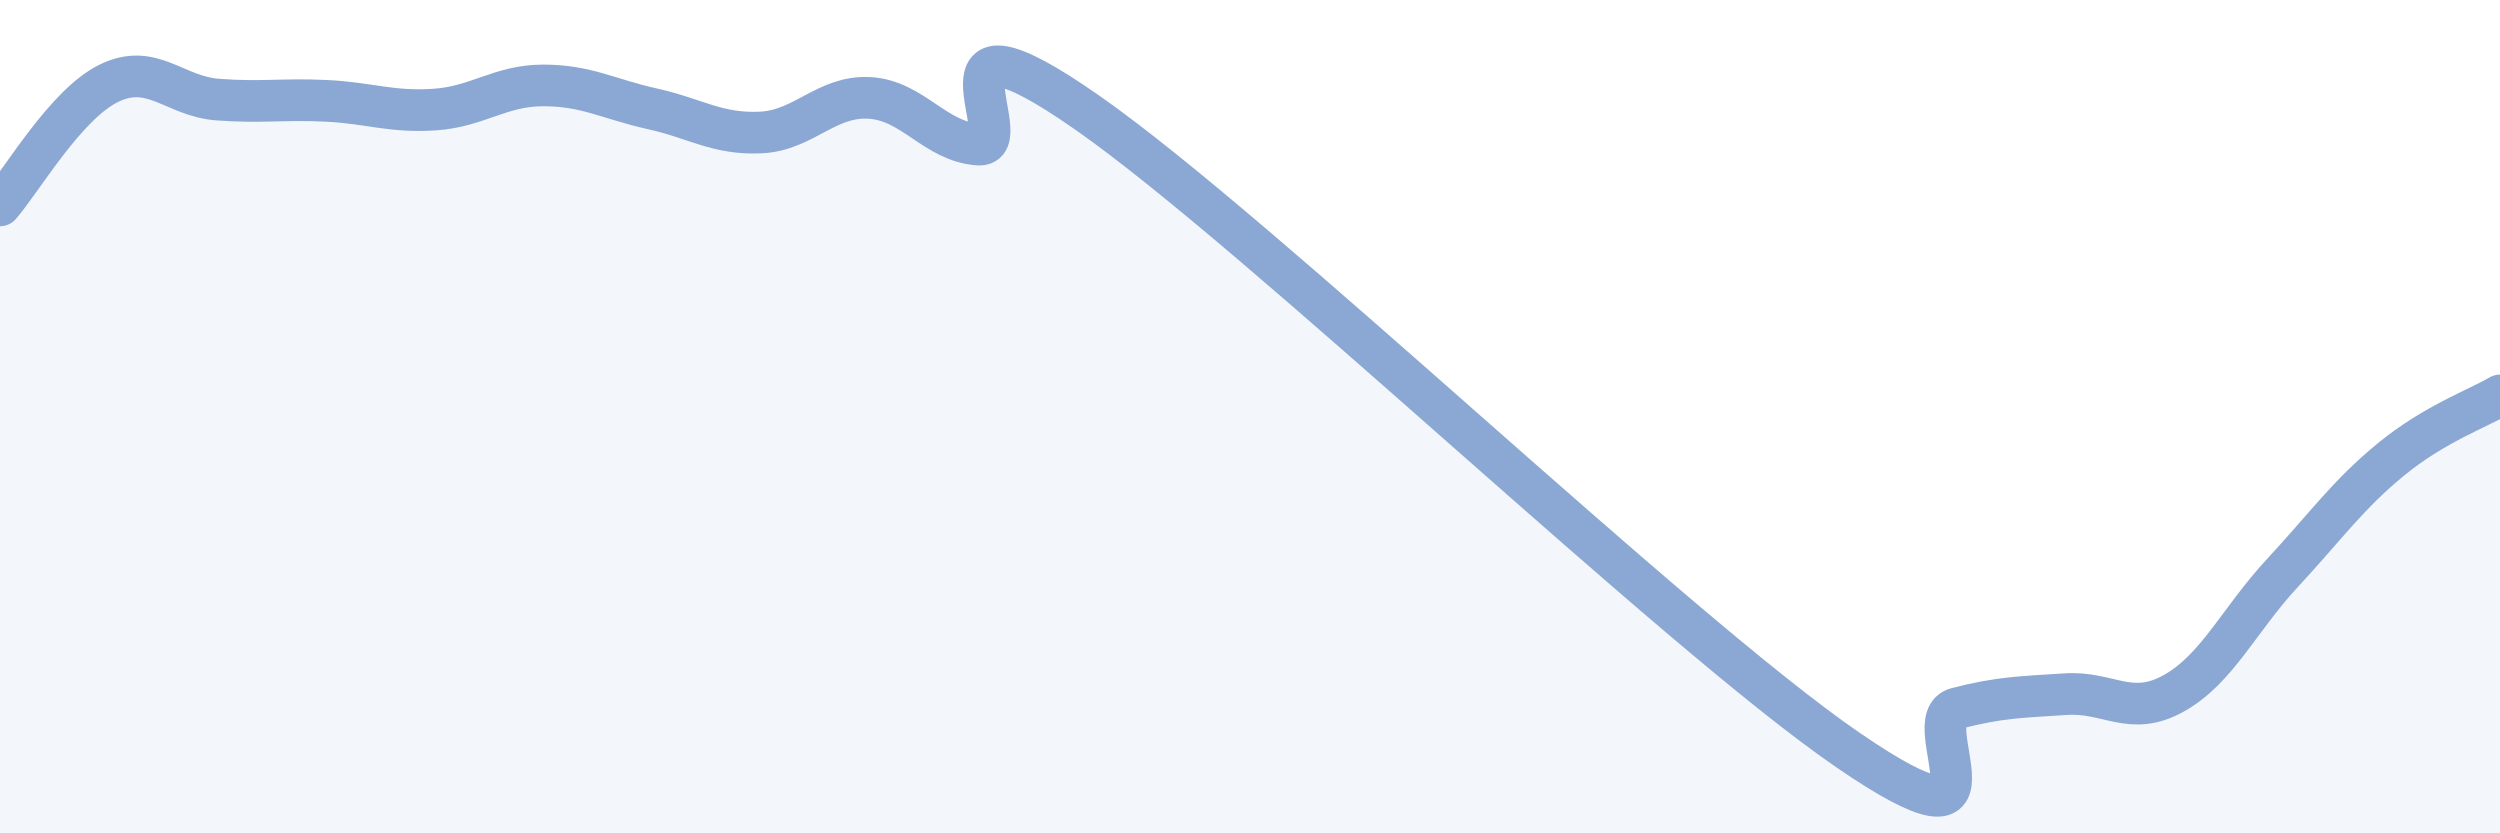
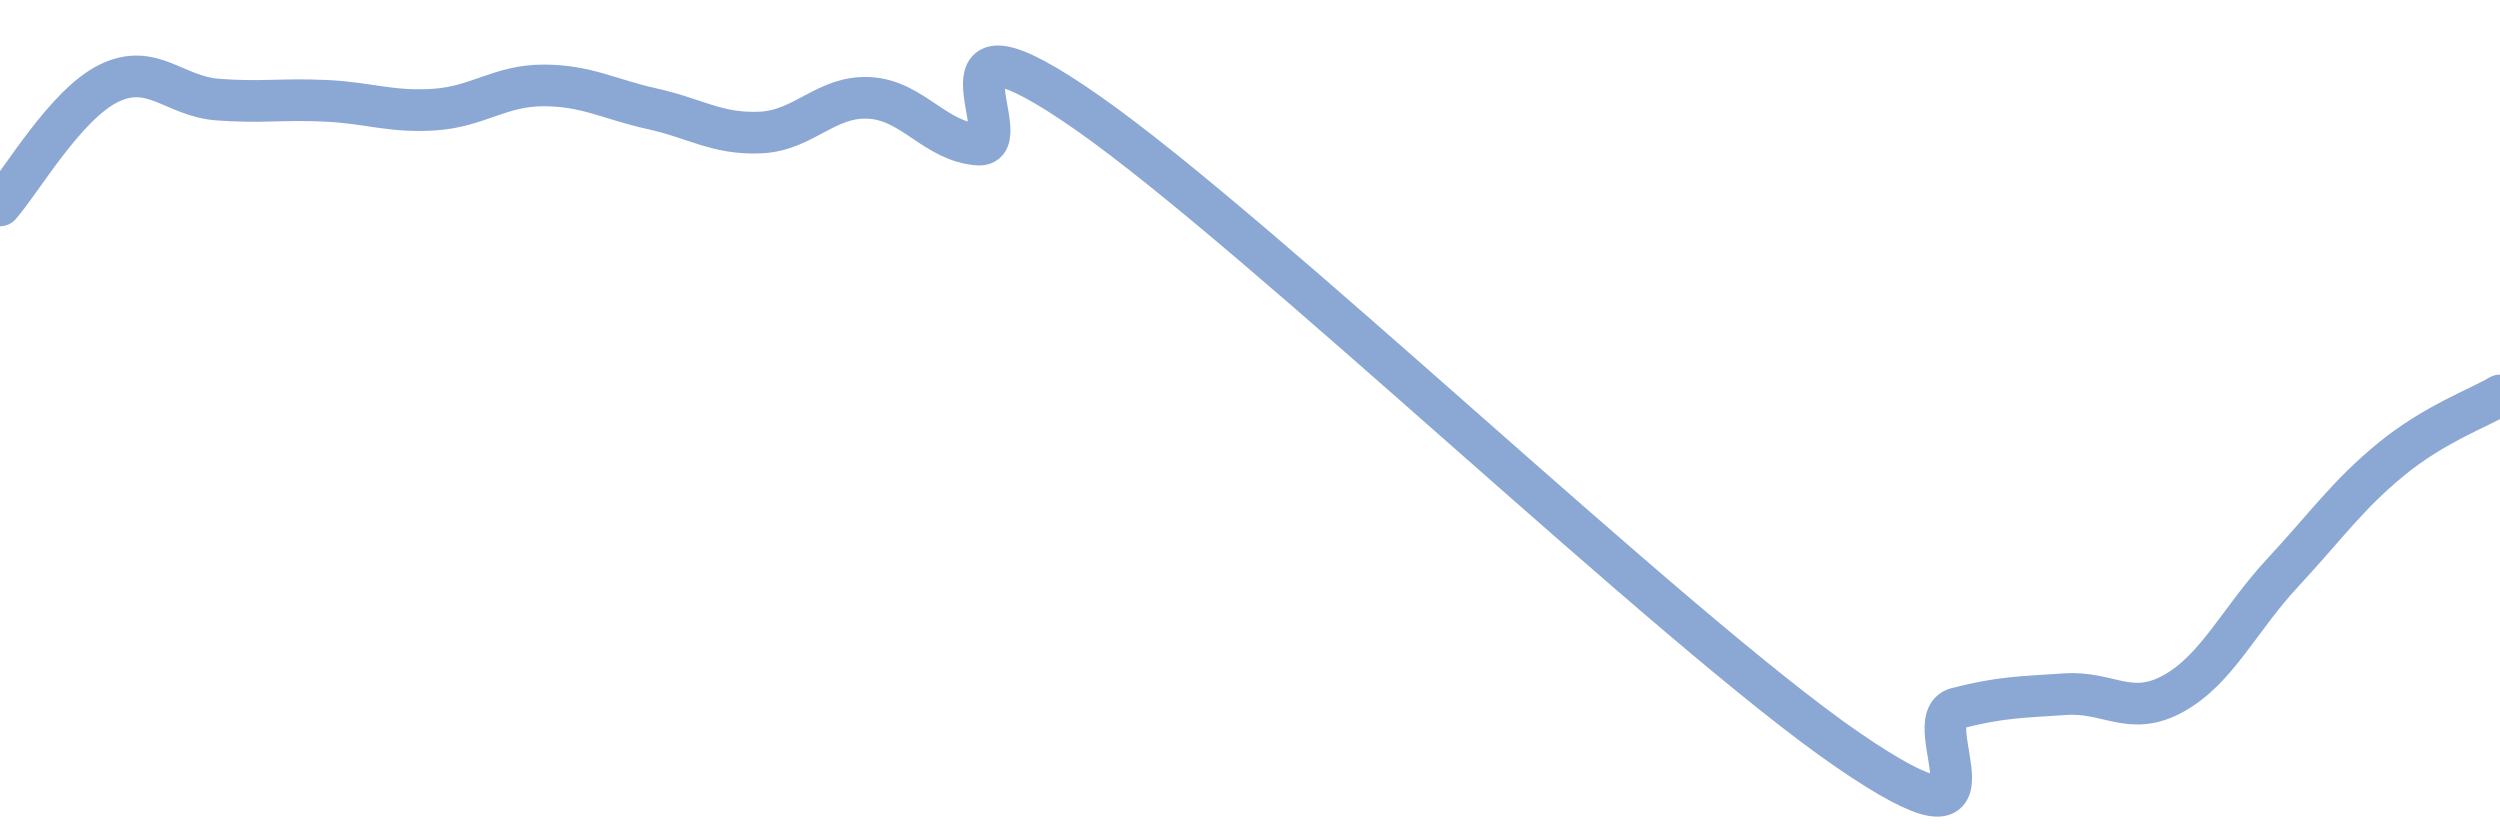
<svg xmlns="http://www.w3.org/2000/svg" width="60" height="20" viewBox="0 0 60 20">
-   <path d="M 0,4.93 C 0.52,4.34 1.57,2.51 2.61,2 C 3.65,1.49 4.18,2.31 5.22,2.39 C 6.26,2.47 6.79,2.37 7.83,2.42 C 8.87,2.47 9.39,2.7 10.43,2.63 C 11.47,2.56 12,2.05 13.04,2.05 C 14.08,2.05 14.61,2.38 15.65,2.61 C 16.69,2.84 17.22,3.23 18.26,3.18 C 19.3,3.13 19.83,2.29 20.87,2.35 C 21.91,2.41 22.44,3.4 23.48,3.47 C 24.52,3.54 21.92,-0.21 26.09,2.7 C 30.26,5.61 40.18,15.14 44.35,18 C 48.52,20.86 45.92,17.27 46.96,17 C 48,16.73 48.53,16.73 49.57,16.66 C 50.61,16.59 51.13,17.22 52.17,16.64 C 53.21,16.06 53.74,14.87 54.78,13.75 C 55.82,12.63 56.35,11.87 57.39,11.02 C 58.43,10.17 59.48,9.8 60,9.49L60 20L0 20Z" fill="#8ba7d3" opacity="0.1" stroke-linecap="round" stroke-linejoin="round" />
  <path d="M 0,4.93 C 0.52,4.34 1.57,2.51 2.61,2 C 3.65,1.49 4.18,2.31 5.22,2.39 C 6.26,2.47 6.79,2.37 7.83,2.42 C 8.87,2.47 9.39,2.7 10.43,2.63 C 11.47,2.56 12,2.05 13.04,2.05 C 14.08,2.05 14.61,2.38 15.65,2.61 C 16.69,2.84 17.22,3.23 18.26,3.18 C 19.3,3.13 19.83,2.29 20.87,2.35 C 21.91,2.41 22.44,3.4 23.48,3.47 C 24.52,3.54 21.92,-0.21 26.09,2.7 C 30.26,5.61 40.18,15.14 44.35,18 C 48.52,20.86 45.92,17.27 46.96,17 C 48,16.73 48.53,16.73 49.57,16.66 C 50.61,16.59 51.13,17.22 52.17,16.64 C 53.21,16.06 53.74,14.87 54.78,13.75 C 55.82,12.63 56.35,11.87 57.39,11.02 C 58.43,10.17 59.48,9.8 60,9.49" stroke="#8ba7d3" stroke-width="1" fill="none" stroke-linecap="round" stroke-linejoin="round" />
</svg>